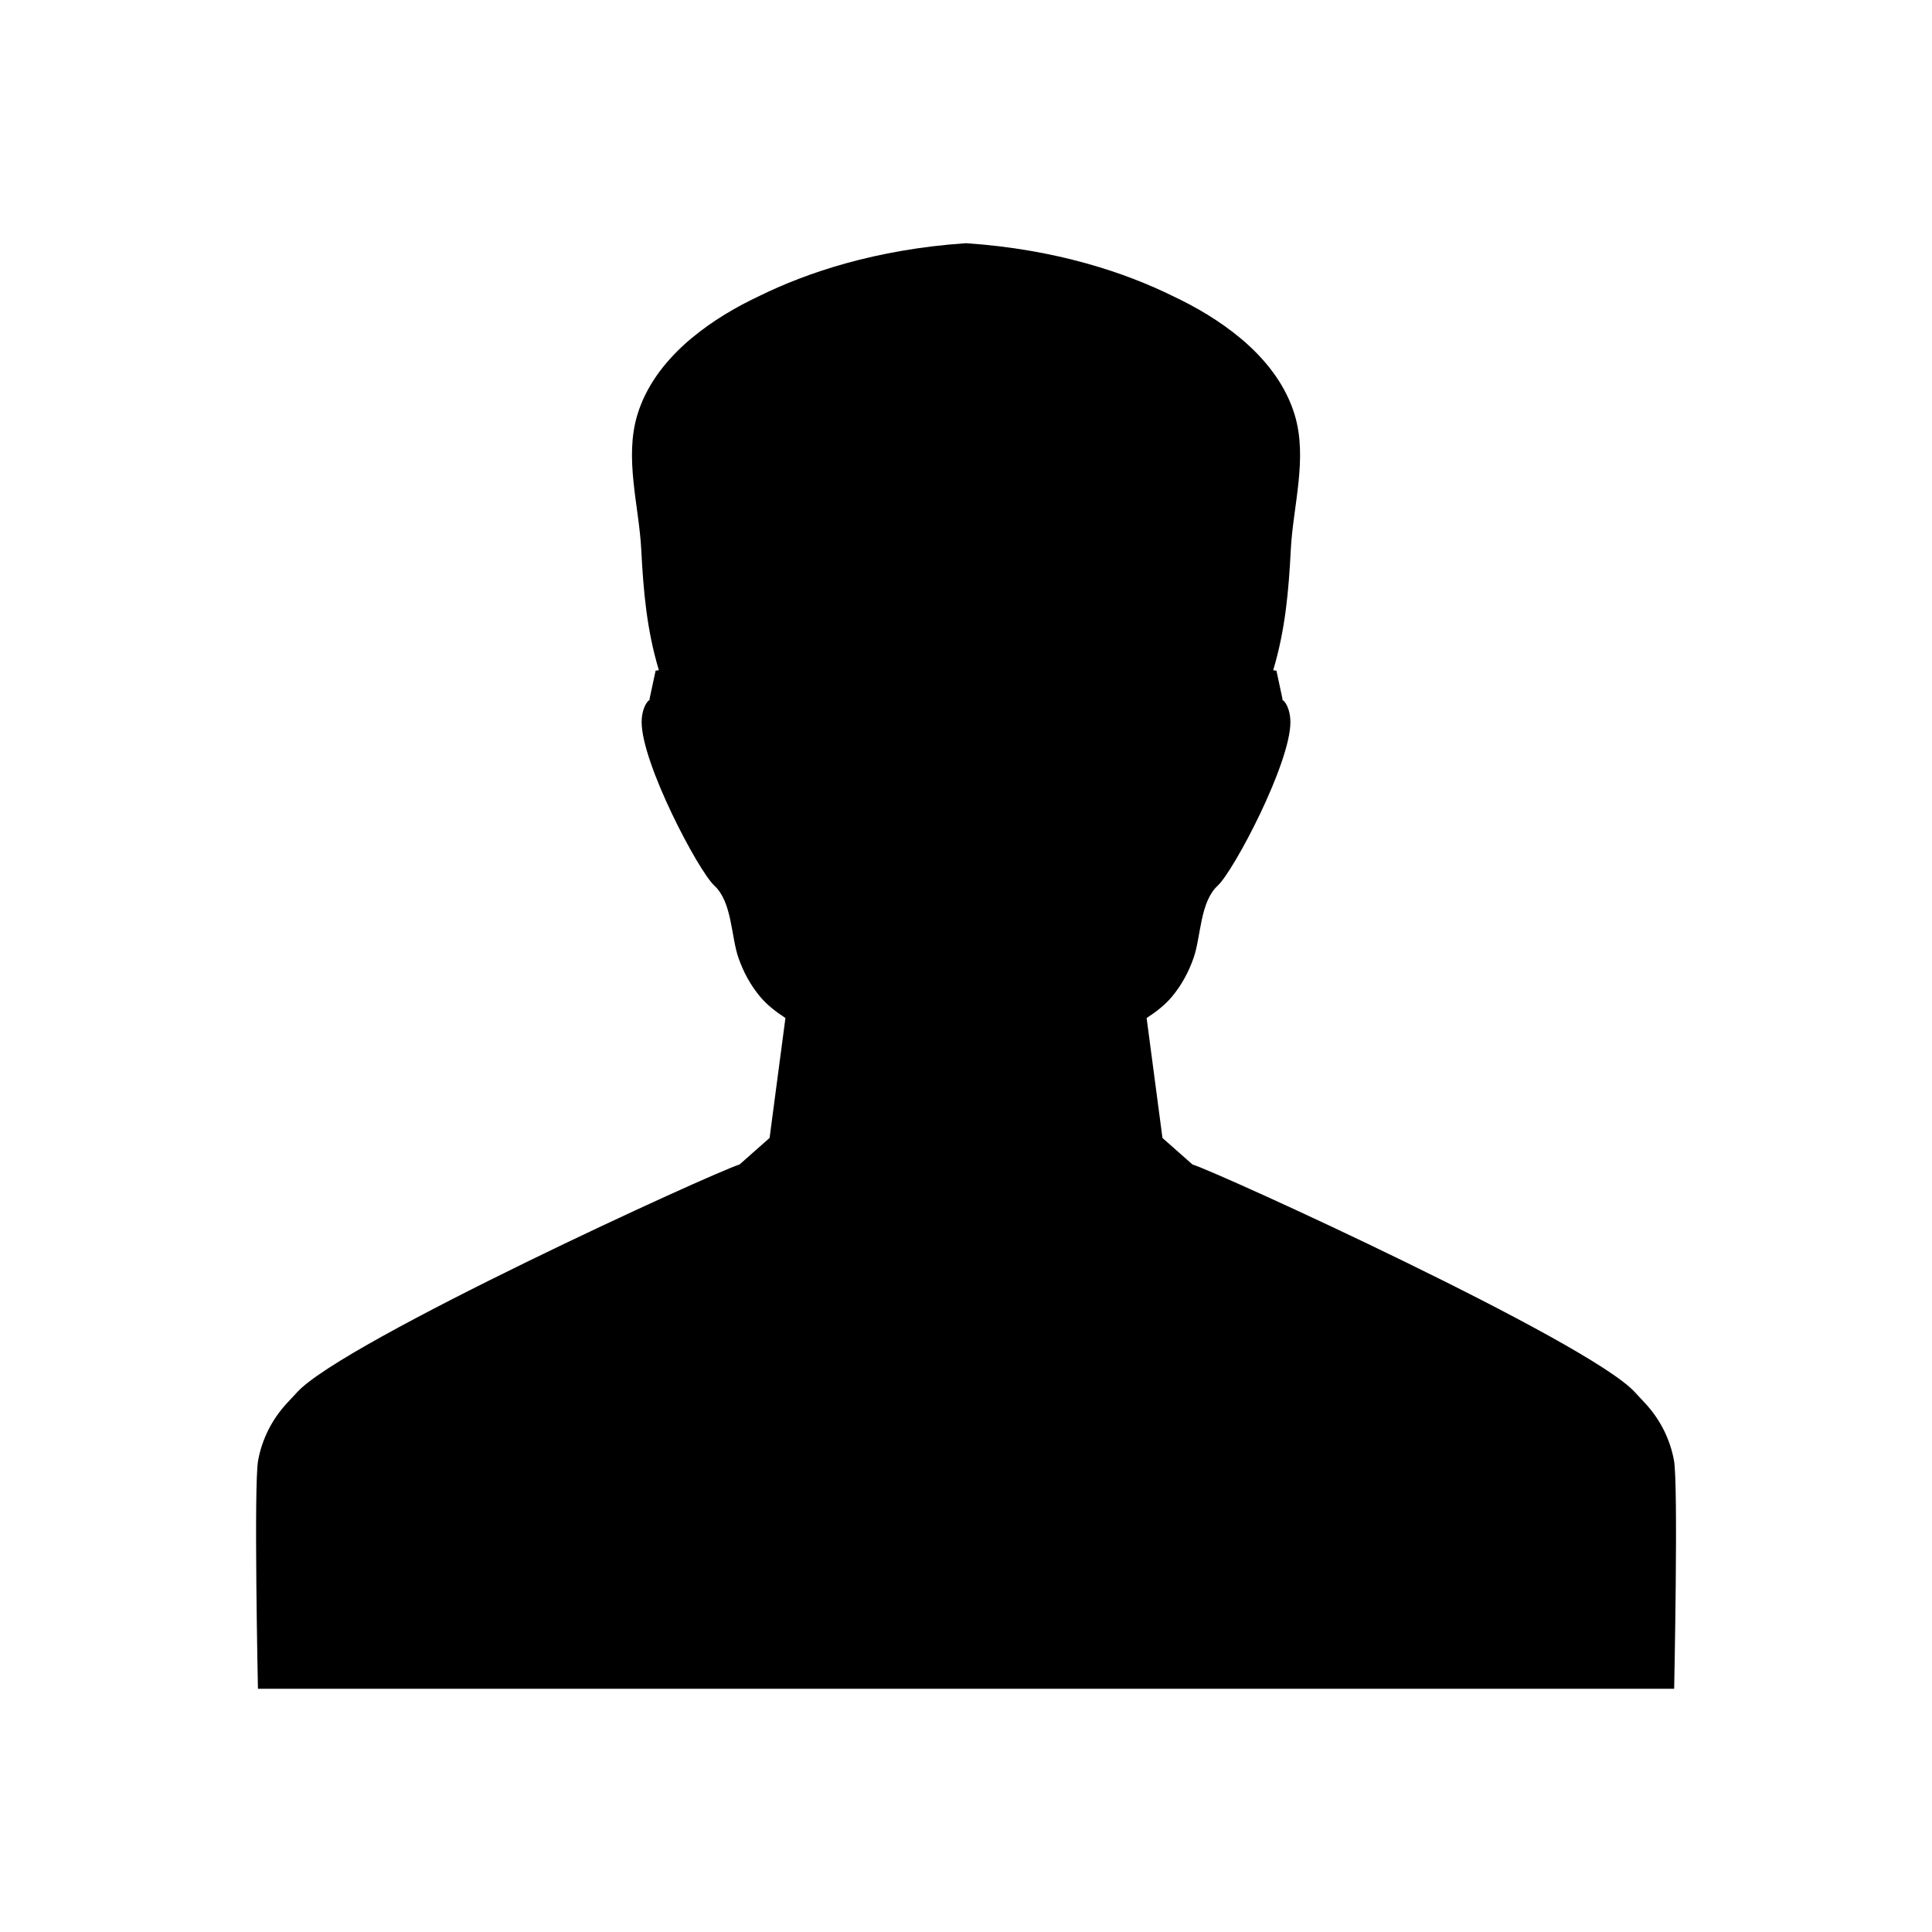
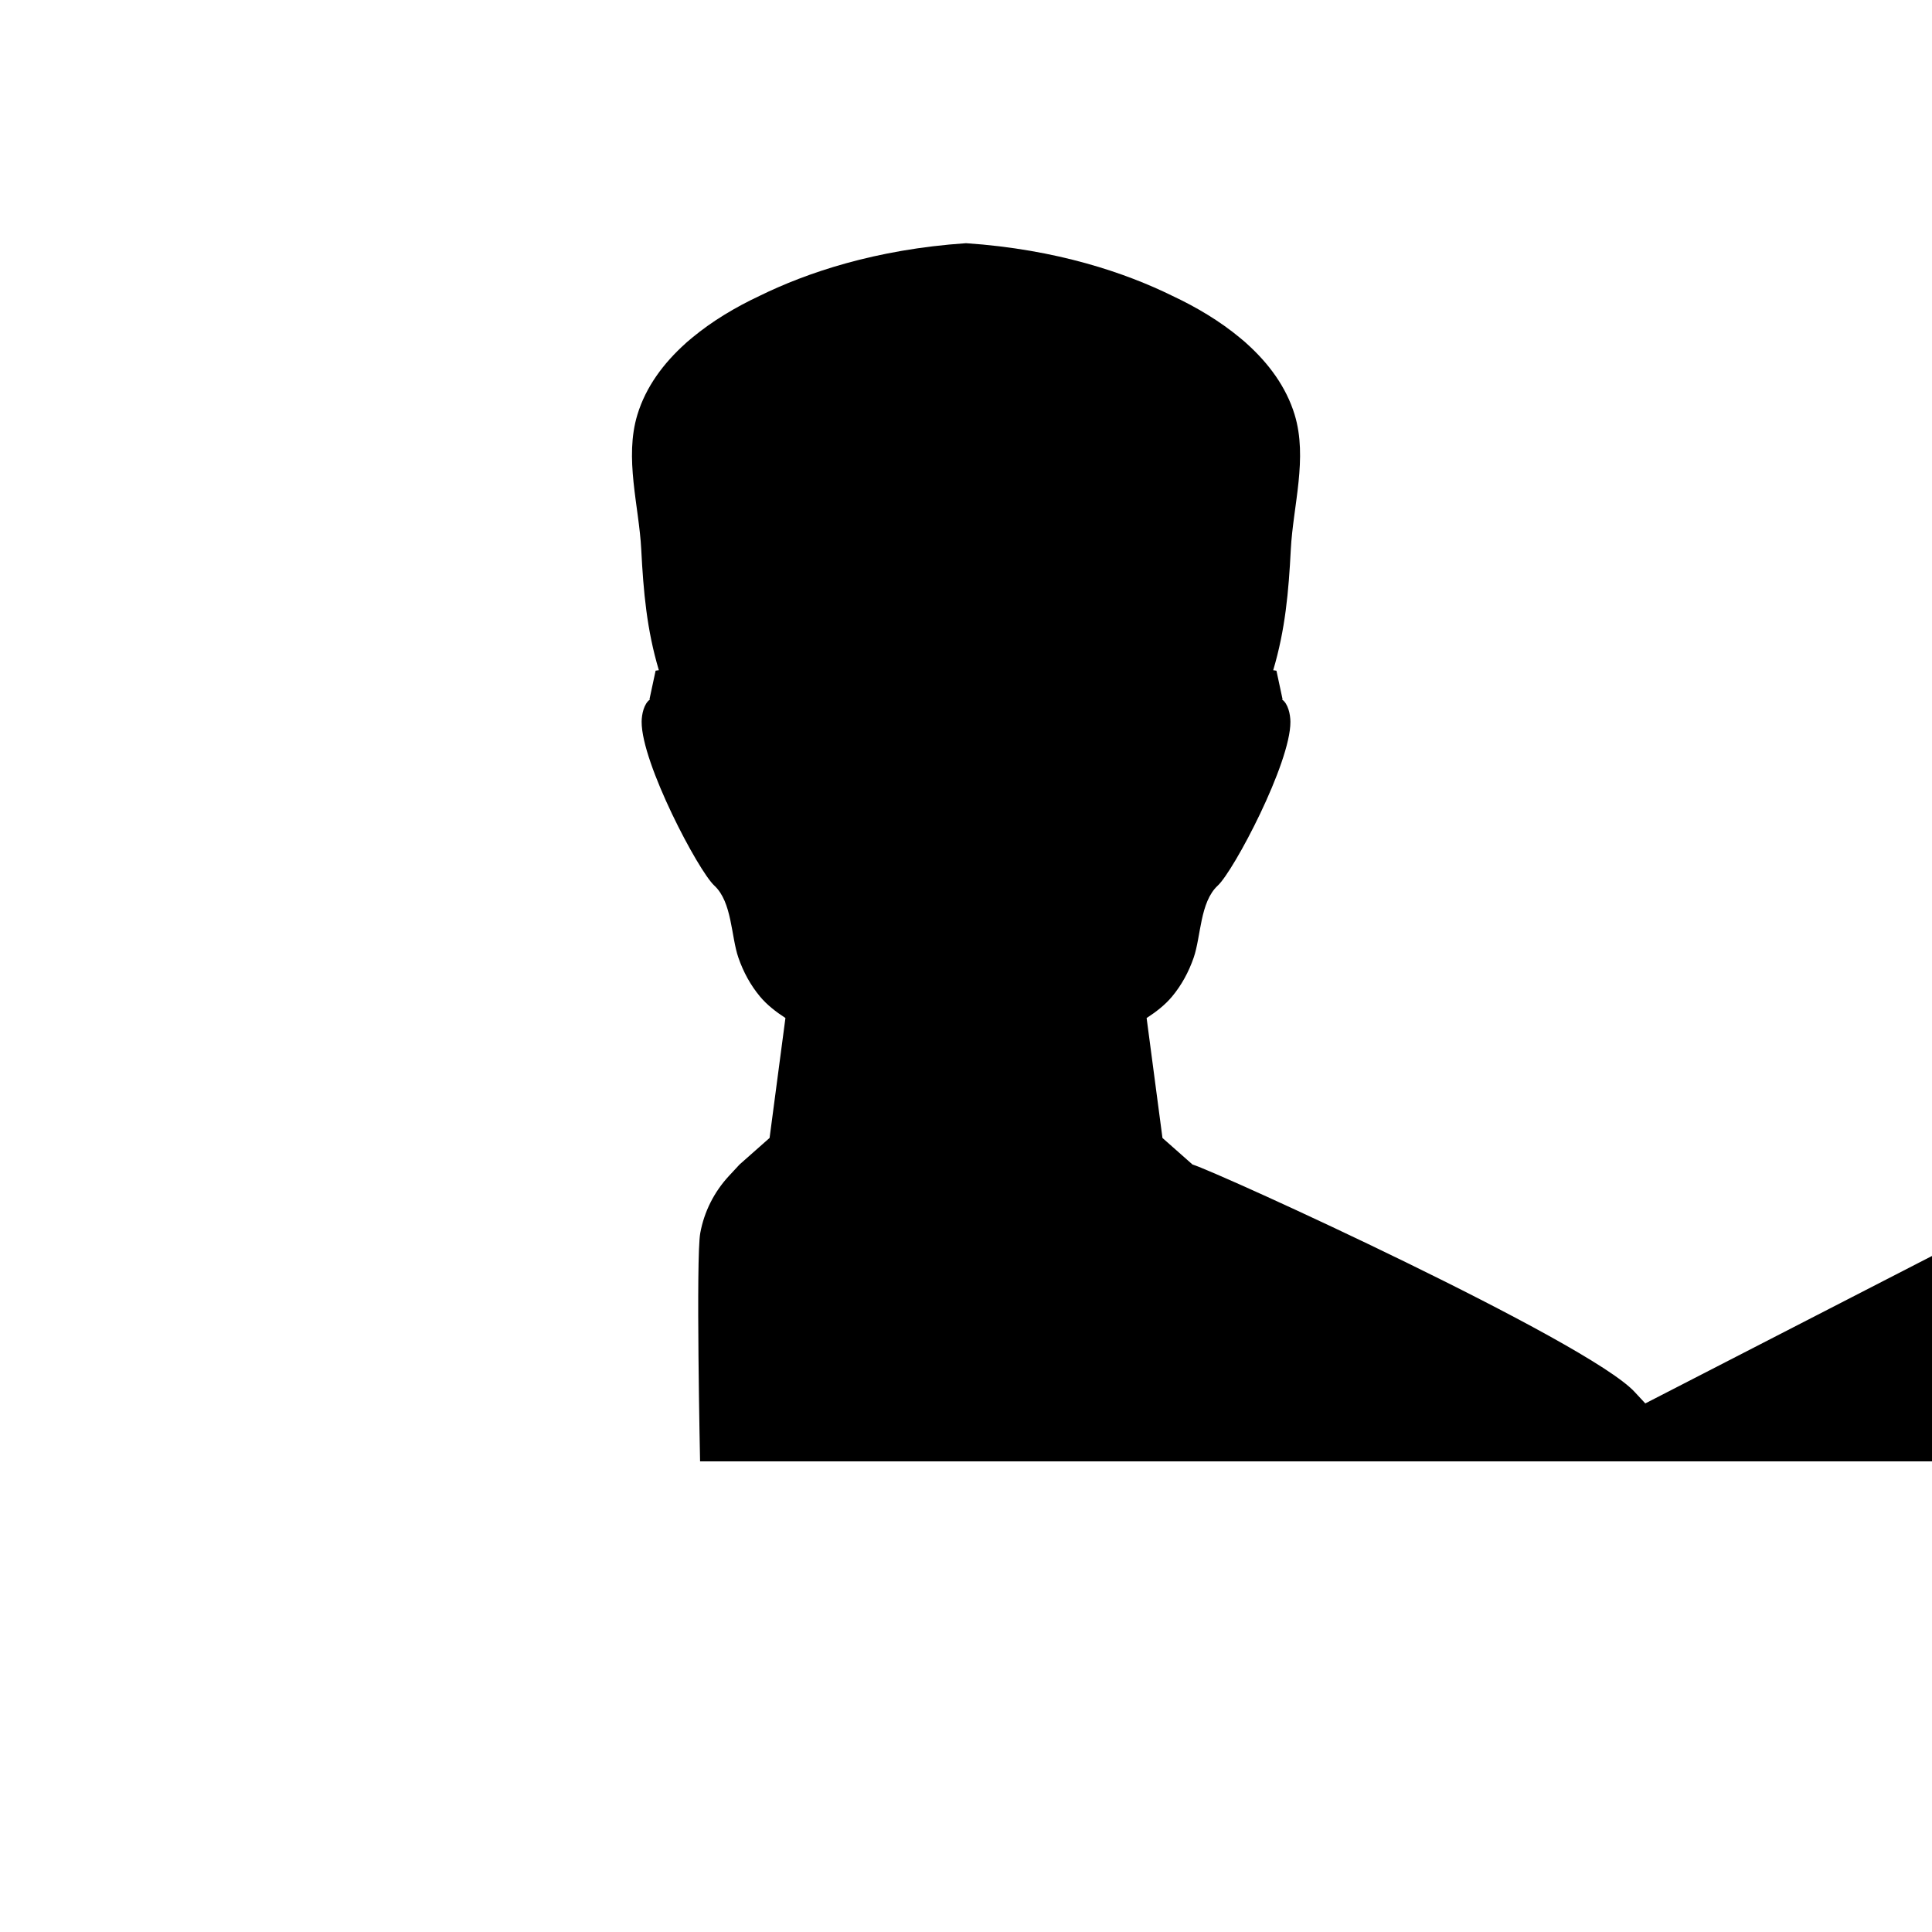
<svg xmlns="http://www.w3.org/2000/svg" fill="#000000" width="800px" height="800px" version="1.1" viewBox="144 144 512 512">
-   <path d="m580.02 515.92-2.832-3.051c-12.523-13.477-110.18-58.117-117.17-60.266l-7.953-7.031-4.199-31.781c2.5-1.633 4.852-3.426 6.746-5.699 2.488-2.988 4.391-6.457 5.723-10.301 1.957-5.656 1.656-14.727 6.375-19.09 4.262-3.941 19.309-32.449 19.262-43.41-0.008-1.992-0.633-4.863-2.227-5.918l0.145-0.074-1.621-7.559s-0.348-0.051-0.859-0.125c3.207-10.766 4.09-20.816 4.664-31.965 0.594-11.582 4.531-24.238 1.016-35.77-2.246-7.352-6.883-13.613-12.789-18.902v-0.008s-0.594-0.555-1.73-1.473c-5.305-4.406-11.469-8.086-17.852-11.078-12.336-6.07-30.594-12.344-54.711-13.969-24.117 1.629-42.375 7.898-54.719 13.961-6.379 2.992-12.547 6.672-17.848 11.078-1.137 0.922-1.73 1.473-1.73 1.473v0.008c-5.906 5.293-10.543 11.555-12.789 18.902-3.516 11.531 0.422 24.188 1.016 35.77 0.574 11.152 1.457 21.203 4.664 31.965-0.516 0.074-0.859 0.125-0.859 0.125l-1.621 7.559 0.145 0.074c-1.594 1.055-2.223 3.926-2.227 5.918-0.043 10.961 15 39.469 19.262 43.41 4.723 4.363 4.418 13.43 6.375 19.09 1.332 3.844 3.234 7.312 5.723 10.301 1.895 2.273 4.246 4.066 6.746 5.699l-4.199 31.781-7.949 7.031c-6.992 2.148-104.65 46.789-117.17 60.266l-2.832 3.051c-3.894 4.215-6.555 9.422-7.594 15.137-1.184 6.453-0.047 60.496-0.047 60.496h375.31s1.137-54.043-0.043-60.496c-1.039-5.707-3.703-10.914-7.594-15.129z" />
+   <path d="m580.02 515.92-2.832-3.051c-12.523-13.477-110.18-58.117-117.17-60.266l-7.953-7.031-4.199-31.781c2.5-1.633 4.852-3.426 6.746-5.699 2.488-2.988 4.391-6.457 5.723-10.301 1.957-5.656 1.656-14.727 6.375-19.09 4.262-3.941 19.309-32.449 19.262-43.41-0.008-1.992-0.633-4.863-2.227-5.918l0.145-0.074-1.621-7.559s-0.348-0.051-0.859-0.125c3.207-10.766 4.09-20.816 4.664-31.965 0.594-11.582 4.531-24.238 1.016-35.77-2.246-7.352-6.883-13.613-12.789-18.902v-0.008s-0.594-0.555-1.73-1.473c-5.305-4.406-11.469-8.086-17.852-11.078-12.336-6.07-30.594-12.344-54.711-13.969-24.117 1.629-42.375 7.898-54.719 13.961-6.379 2.992-12.547 6.672-17.848 11.078-1.137 0.922-1.73 1.473-1.73 1.473v0.008c-5.906 5.293-10.543 11.555-12.789 18.902-3.516 11.531 0.422 24.188 1.016 35.77 0.574 11.152 1.457 21.203 4.664 31.965-0.516 0.074-0.859 0.125-0.859 0.125l-1.621 7.559 0.145 0.074c-1.594 1.055-2.223 3.926-2.227 5.918-0.043 10.961 15 39.469 19.262 43.41 4.723 4.363 4.418 13.43 6.375 19.09 1.332 3.844 3.234 7.312 5.723 10.301 1.895 2.273 4.246 4.066 6.746 5.699l-4.199 31.781-7.949 7.031l-2.832 3.051c-3.894 4.215-6.555 9.422-7.594 15.137-1.184 6.453-0.047 60.496-0.047 60.496h375.31s1.137-54.043-0.043-60.496c-1.039-5.707-3.703-10.914-7.594-15.129z" />
</svg>